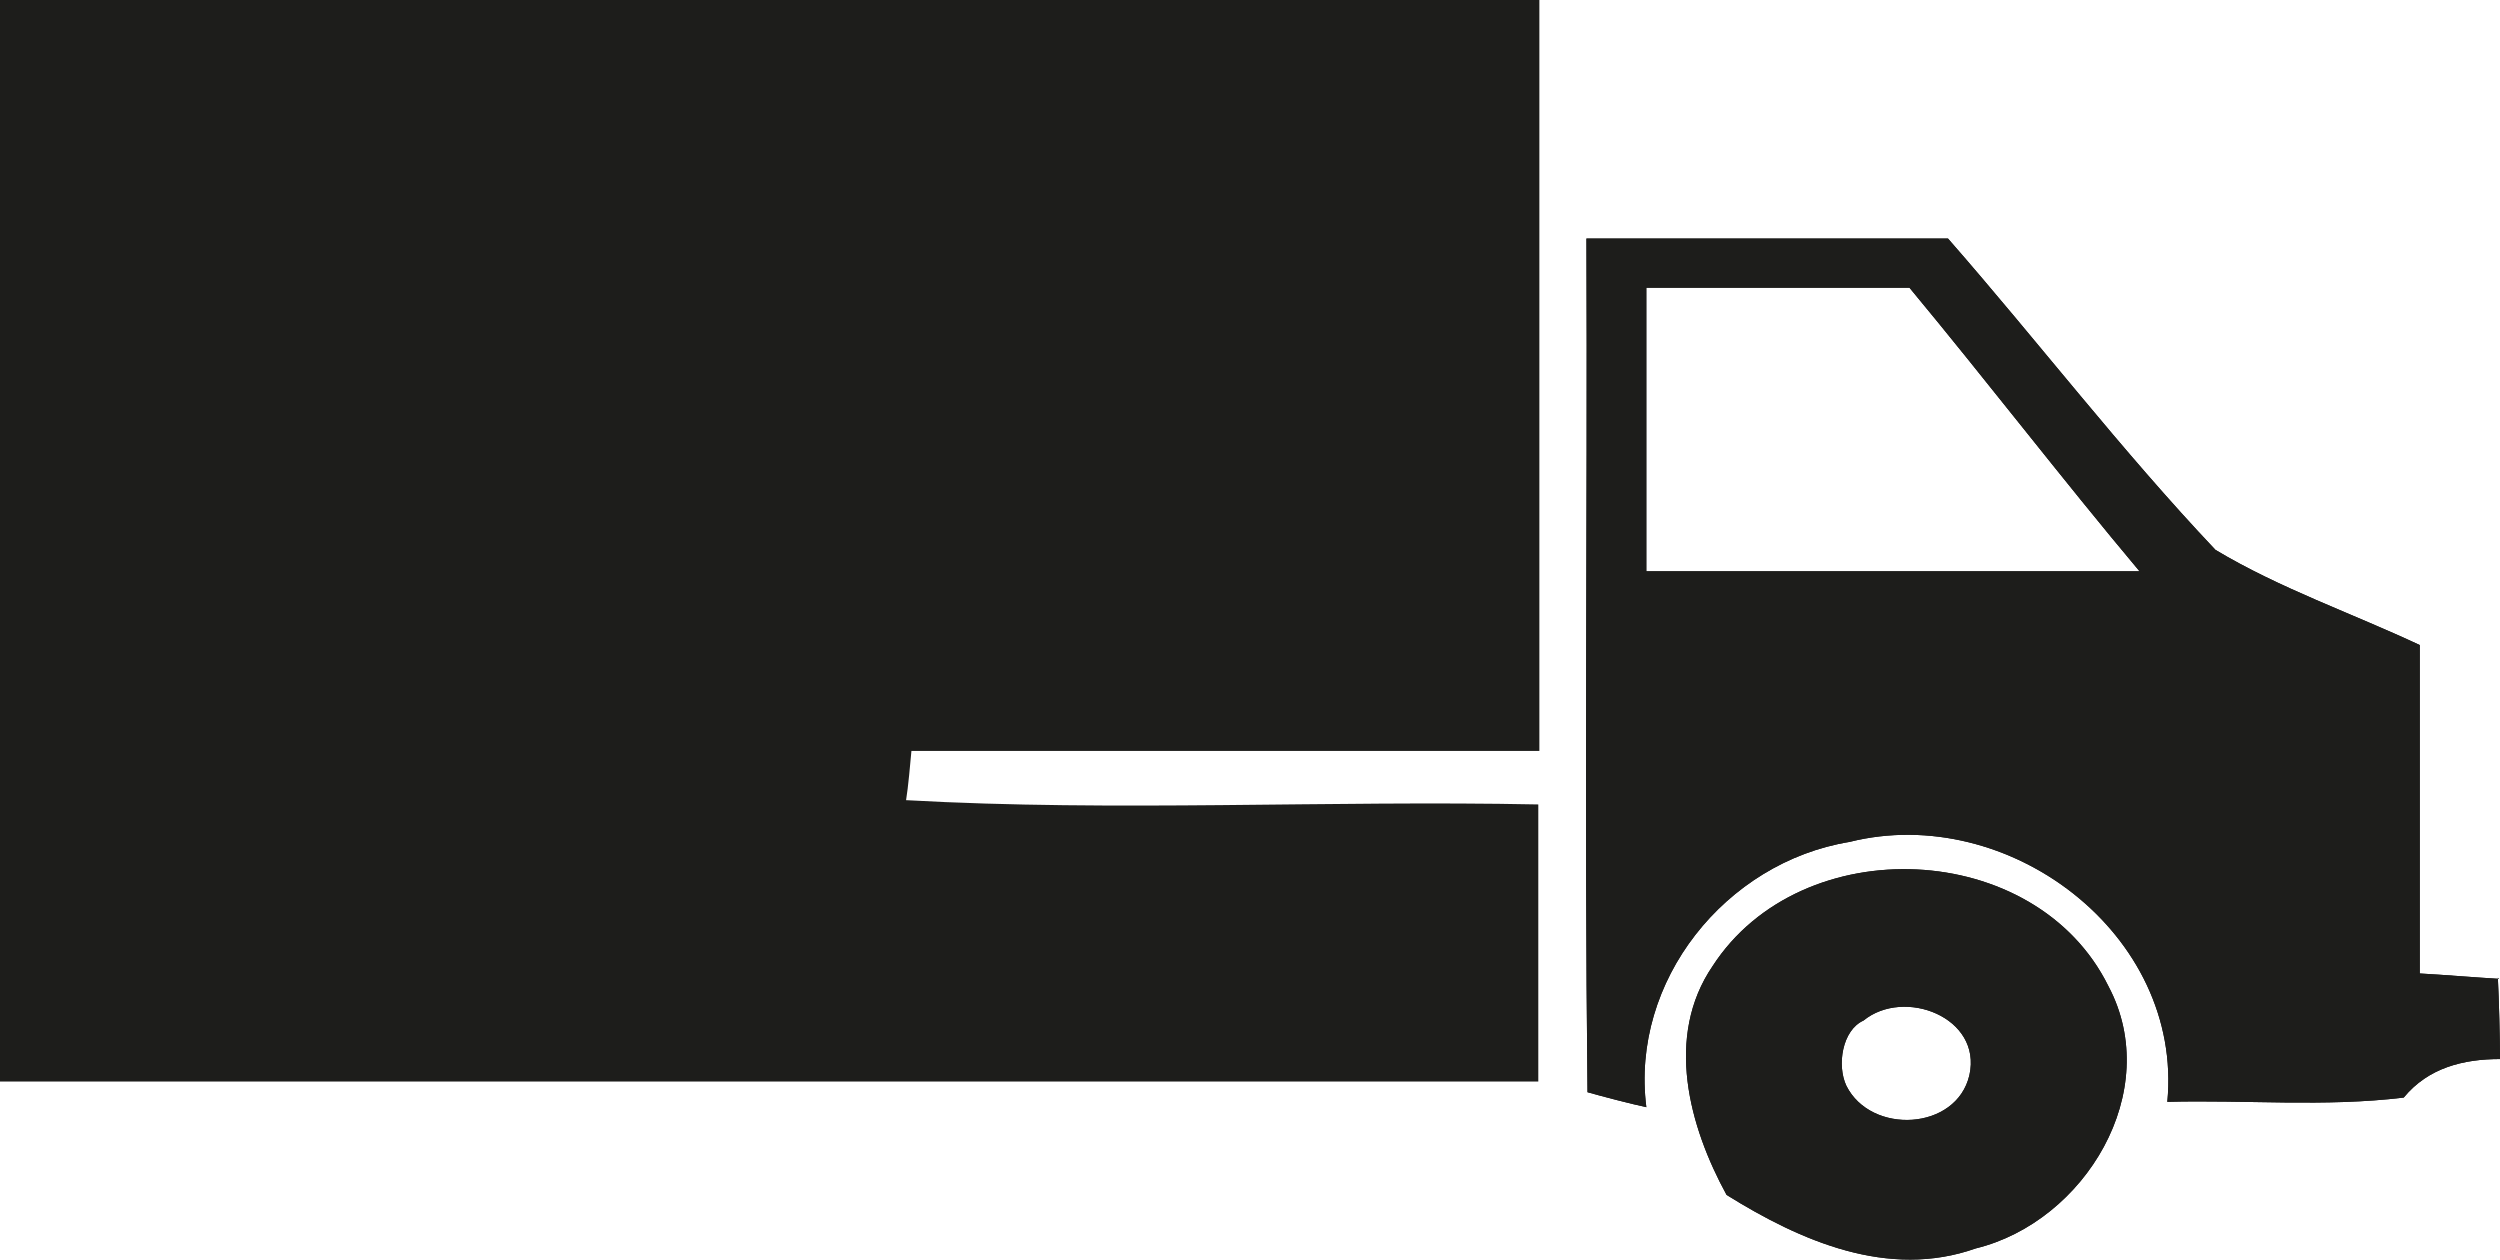
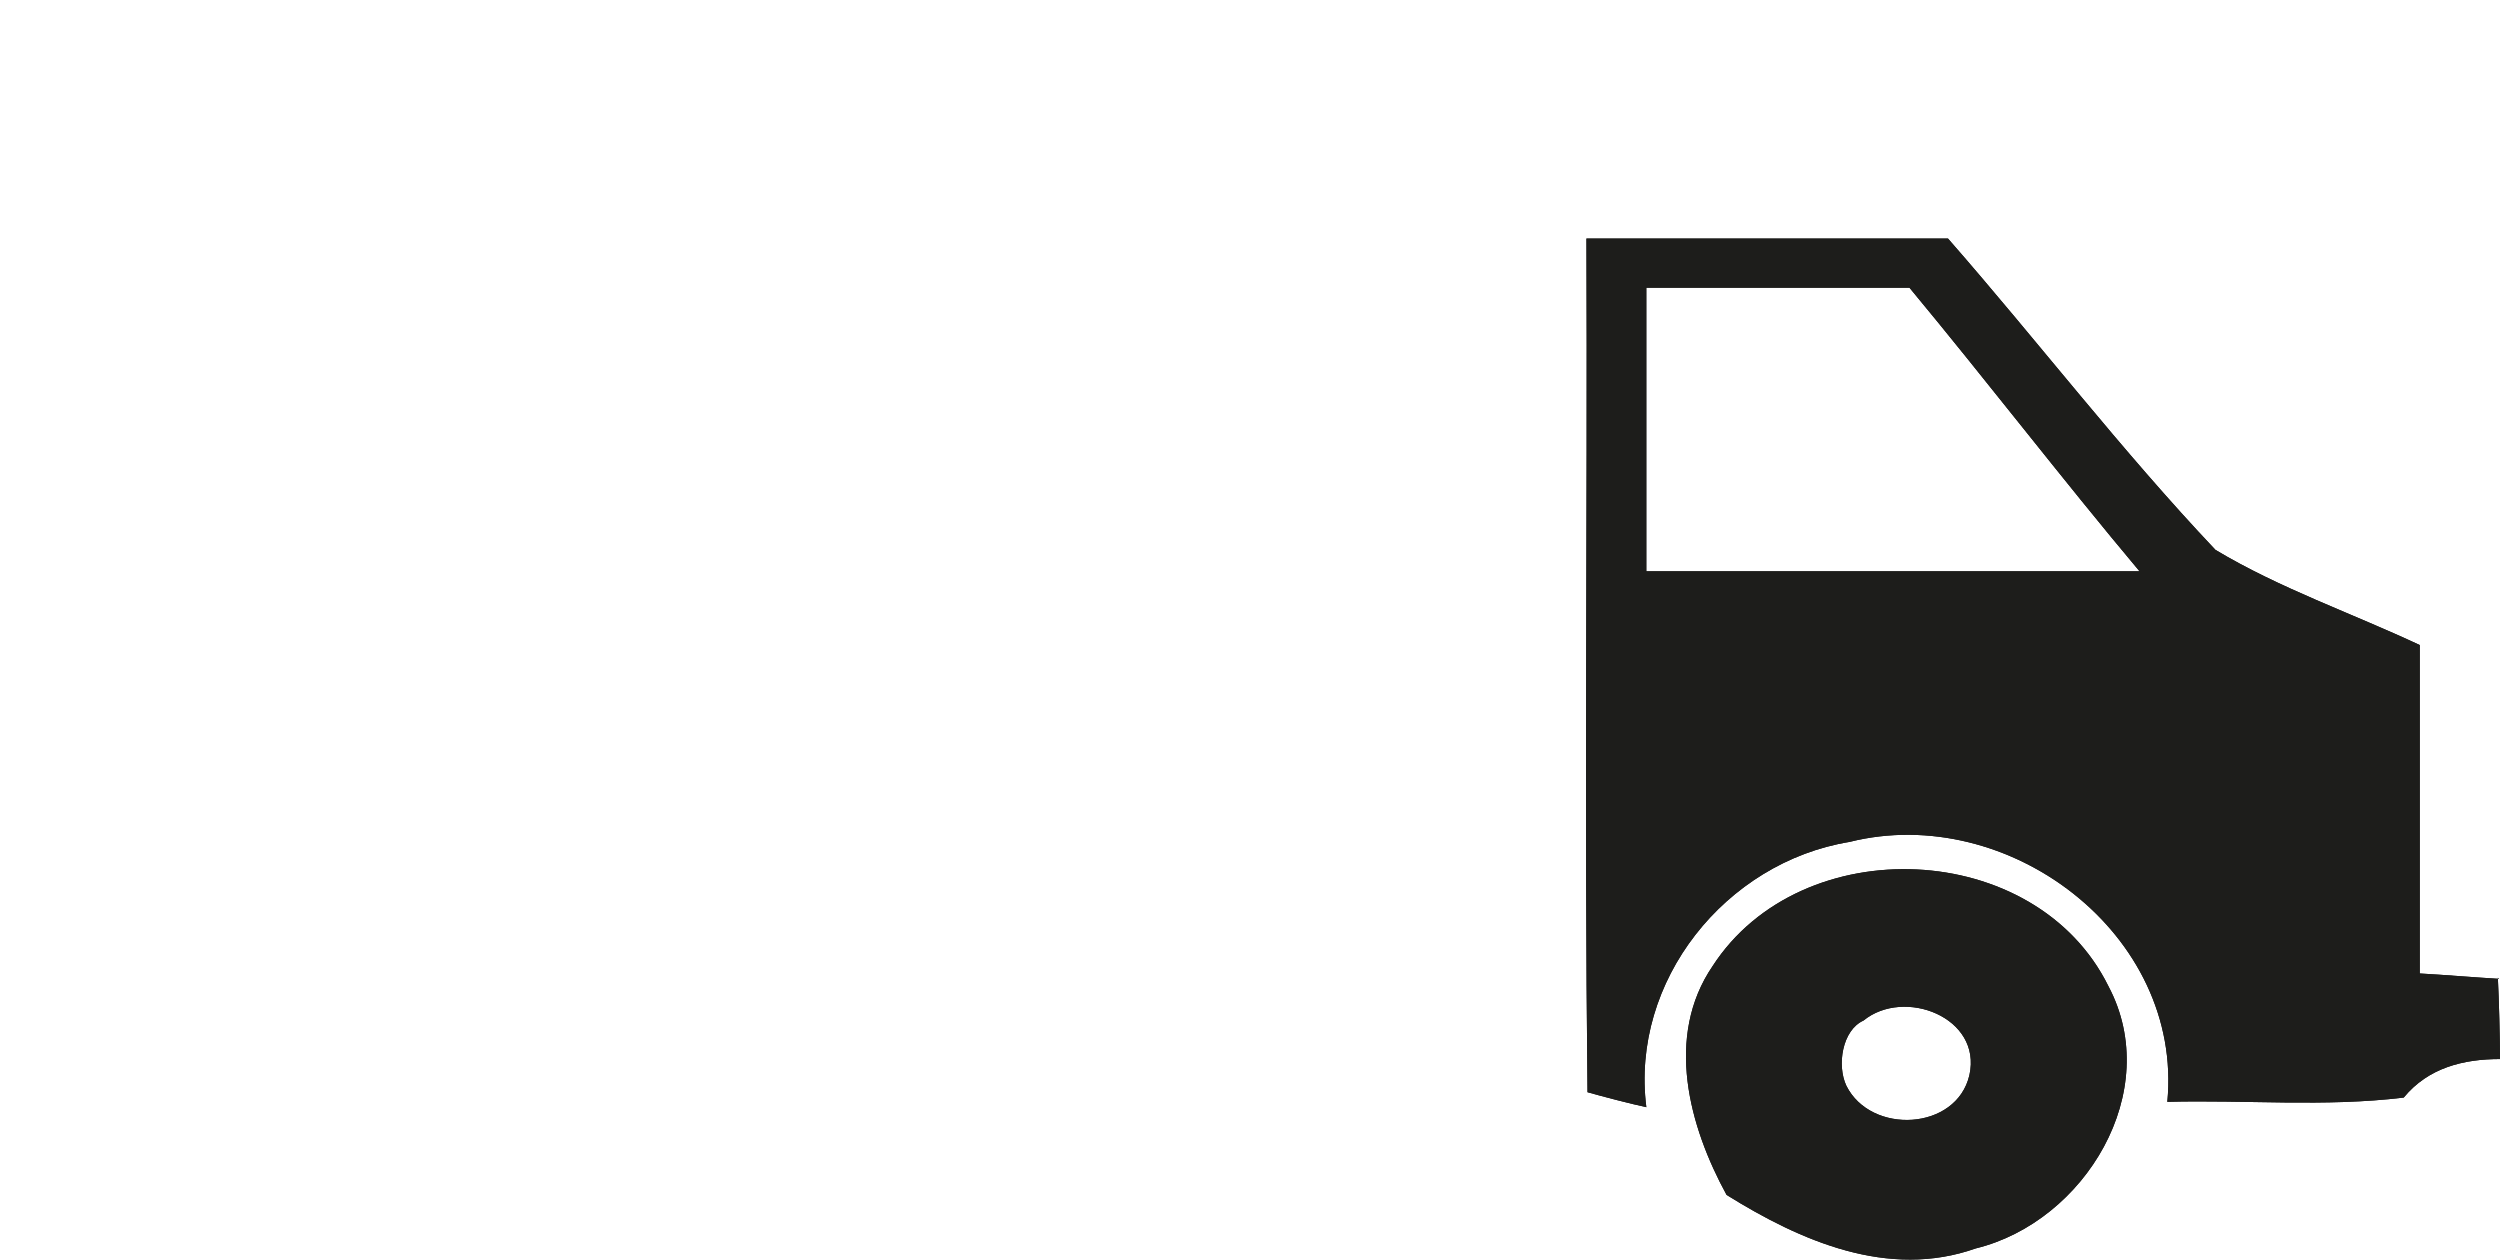
<svg xmlns="http://www.w3.org/2000/svg" id="Vrstva_2" data-name="Vrstva 2" viewBox="0 0 23.37 11.78">
  <defs>
    <style>
      .cls-1 {
        fill: #1d1d1b;
        stroke-width: 0px;
      }
    </style>
  </defs>
  <g id="Vrstva_1-2" data-name="Vrstva 1">
-     <path class="cls-1" d="M14.39,0v7.02c-1.96,0-3.91,0-5.87,0-.01.11-.03.34-.05.46,1.96.11,3.94,0,5.91.04v2.59H0V0h14.39Z" />
    <path class="cls-1" d="M19.71,9.22c-.68-1.38-2.87-1.47-3.7-.19-.45.66-.22,1.5.13,2.14.69.43,1.51.79,2.33.5,1.02-.25,1.76-1.47,1.24-2.45ZM18.41,10.05c-.12.52-.92.56-1.15.1-.09-.19-.04-.52.16-.61.38-.31,1.11-.03.99.51Z" />
-     <path class="cls-1" d="M23.36,9.15c-.18-.01-.55-.04-.74-.05,0-1.02,0-2.04,0-3.07-.64-.3-1.31-.53-1.91-.89-.88-.93-1.66-1.95-2.5-2.91-1.13,0-2.25,0-3.38,0,.01,2.66-.02,5.32.01,7.98.14.04.41.11.55.14-.15-1.18.74-2.29,1.9-2.48,1.48-.37,3.12.86,2.97,2.43.73-.02,1.47.05,2.21-.04.23-.28.56-.36.9-.36,0-.19-.01-.57-.02-.76ZM15.39,5.34c0-.88,0-1.77,0-2.65.82,0,1.64,0,2.46,0,.73.88,1.42,1.78,2.15,2.65-1.54,0-3.07,0-4.61,0Z" />
+     <path class="cls-1" d="M23.36,9.15c-.18-.01-.55-.04-.74-.05,0-1.02,0-2.04,0-3.07-.64-.3-1.31-.53-1.91-.89-.88-.93-1.66-1.95-2.5-2.91-1.13,0-2.25,0-3.38,0,.01,2.66-.02,5.32.01,7.98.14.04.41.11.55.14-.15-1.18.74-2.29,1.9-2.48,1.48-.37,3.12.86,2.97,2.43.73-.02,1.47.05,2.21-.04.23-.28.56-.36.9-.36,0-.19-.01-.57-.02-.76ZM15.39,5.34c0-.88,0-1.77,0-2.65.82,0,1.64,0,2.46,0,.73.88,1.42,1.78,2.15,2.65-1.54,0-3.07,0-4.61,0" />
    <path class="cls-1" d="M23.36,9.15c-.18-.01-.55-.04-.74-.05,0-1.02,0-2.04,0-3.07-.64-.3-1.31-.53-1.91-.89-.88-.93-1.66-1.95-2.5-2.91-1.13,0-2.25,0-3.38,0,.01,2.66-.02,5.32.01,7.98.14.04.41.11.55.14-.15-1.18.74-2.29,1.9-2.48,1.48-.37,3.12.86,2.97,2.43.73-.02,1.47.05,2.21-.04.23-.28.56-.36.9-.36,0-.19-.01-.57-.02-.76ZM15.39,5.34c0-.88,0-1.77,0-2.65.82,0,1.64,0,2.46,0,.73.88,1.42,1.78,2.15,2.65-1.54,0-3.07,0-4.61,0Z" />
    <path class="cls-1" d="M19.71,9.22c-.68-1.38-2.87-1.47-3.7-.19-.45.66-.22,1.5.13,2.14.69.43,1.51.79,2.33.5,1.02-.25,1.76-1.47,1.24-2.45ZM18.41,10.05c-.12.52-.92.56-1.15.1-.09-.19-.04-.52.16-.61.38-.31,1.11-.03.99.51Z" />
  </g>
</svg>